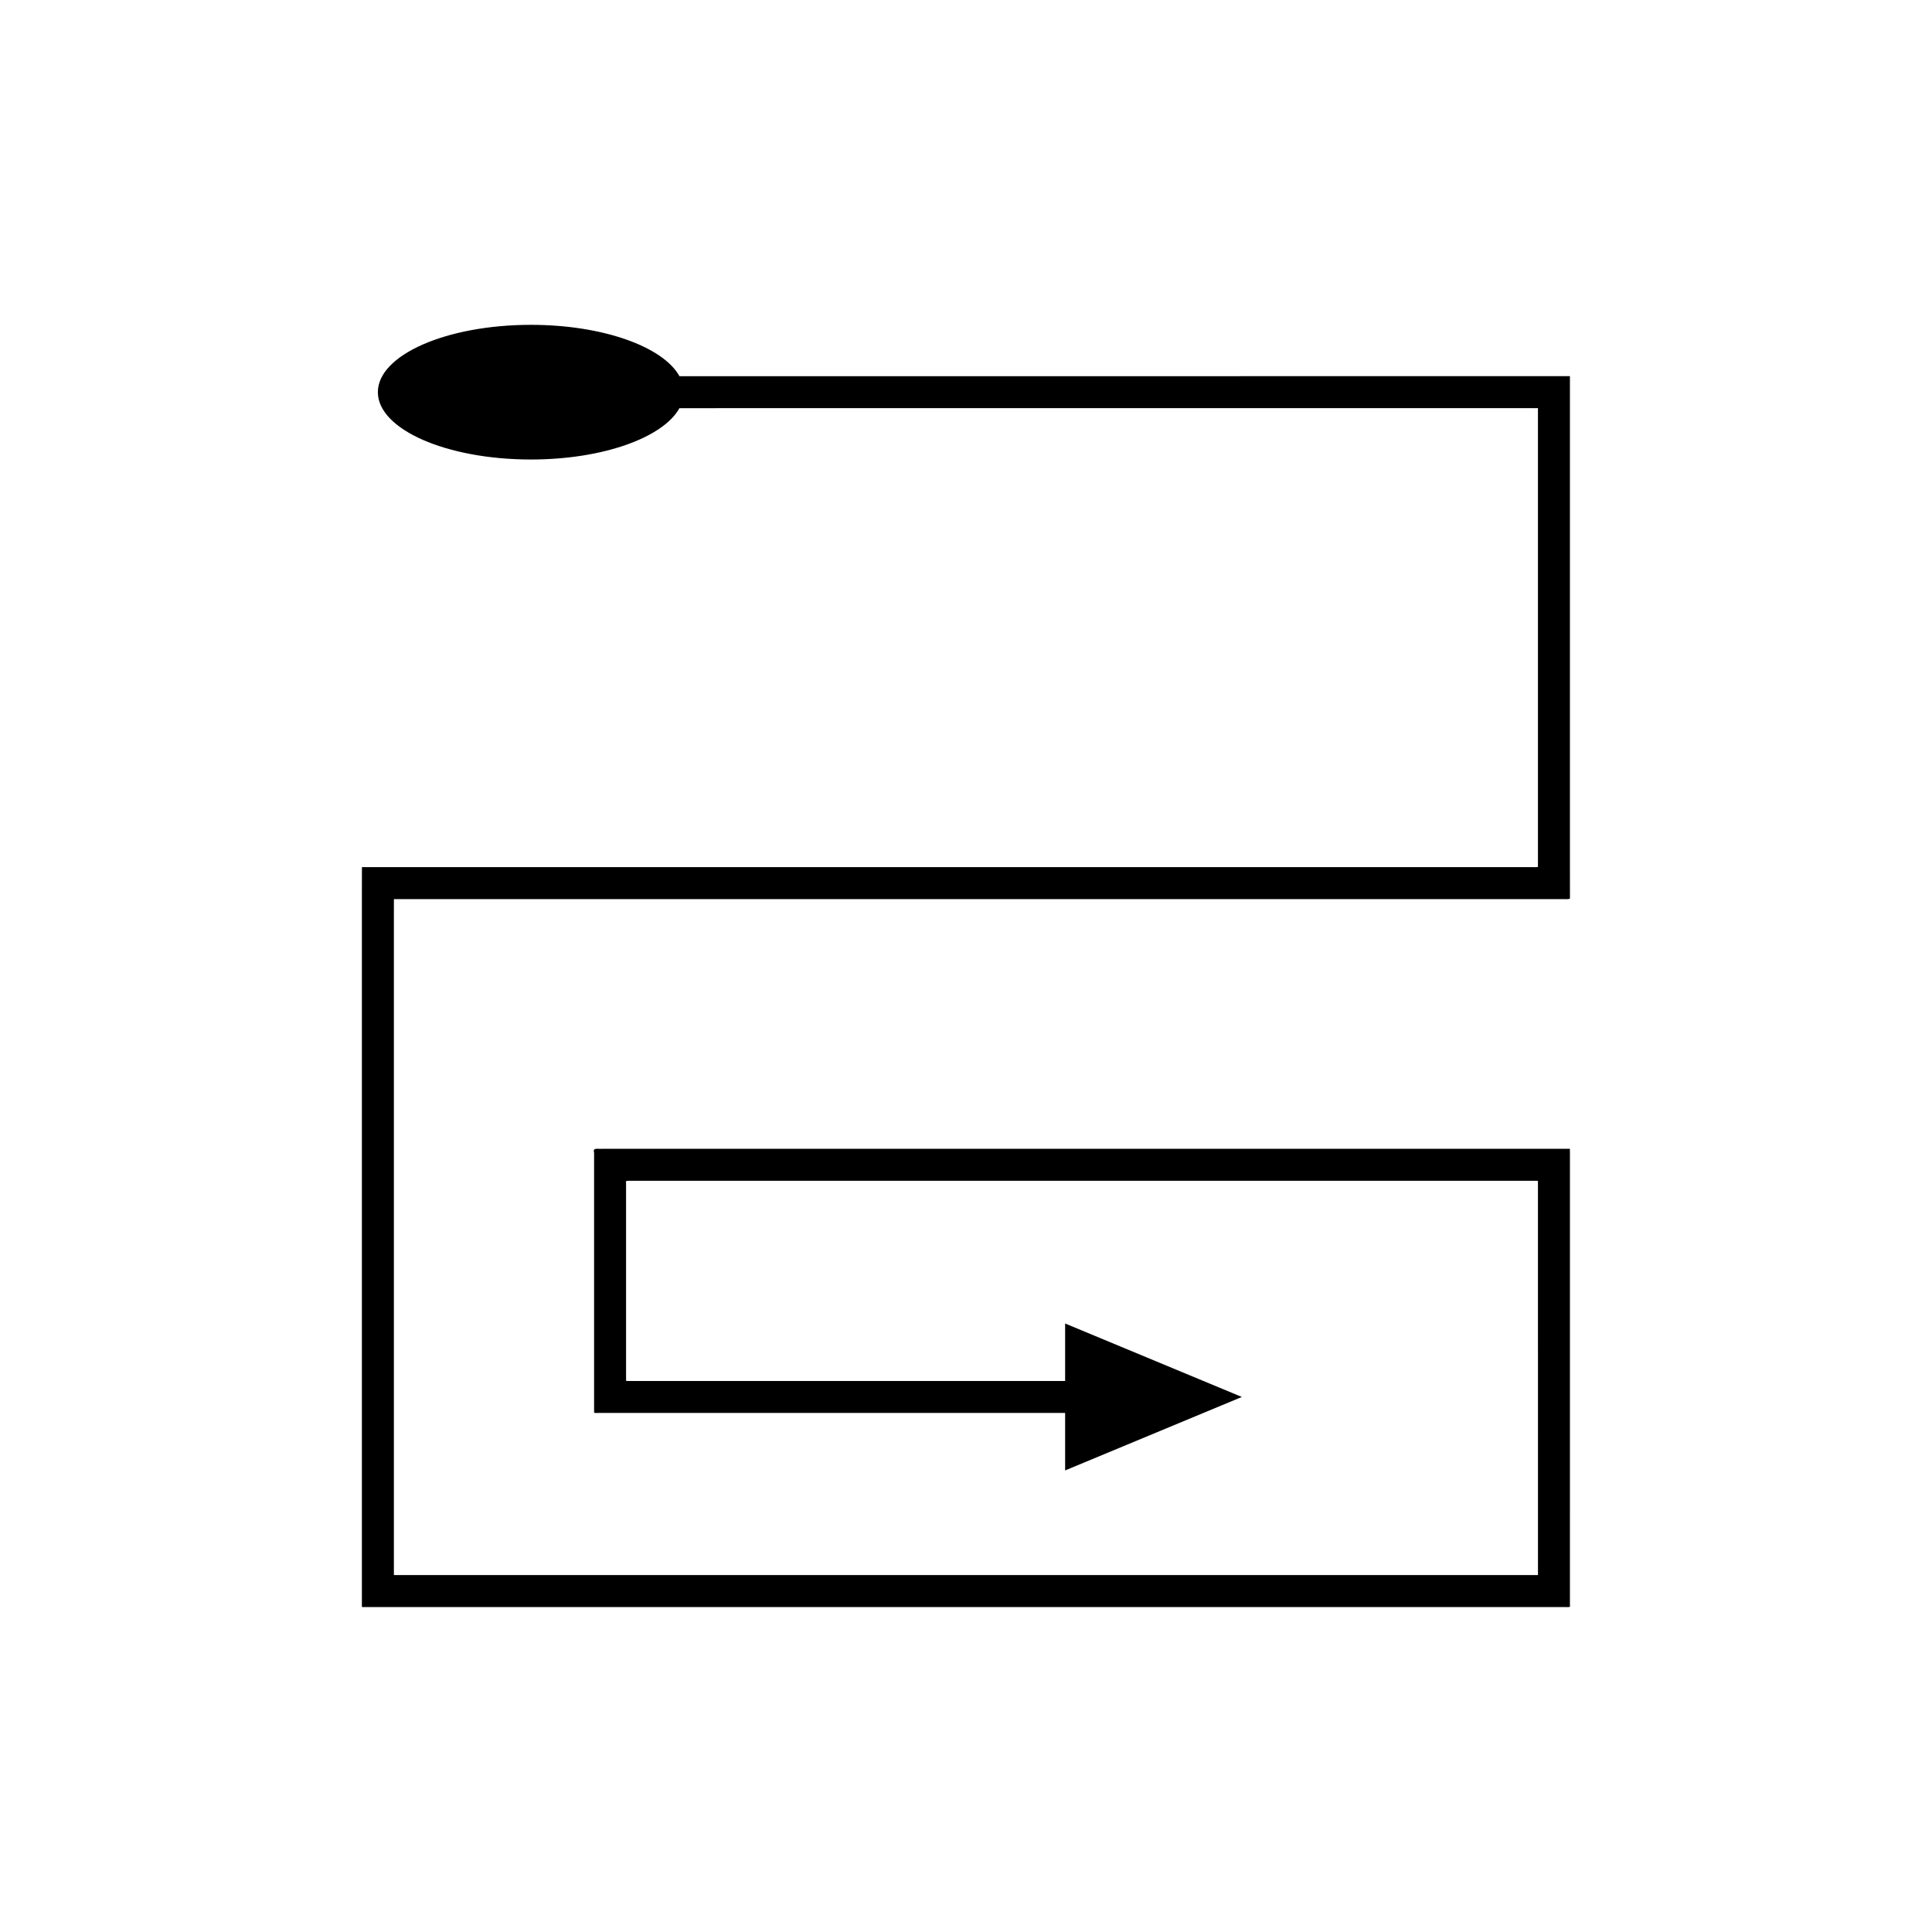
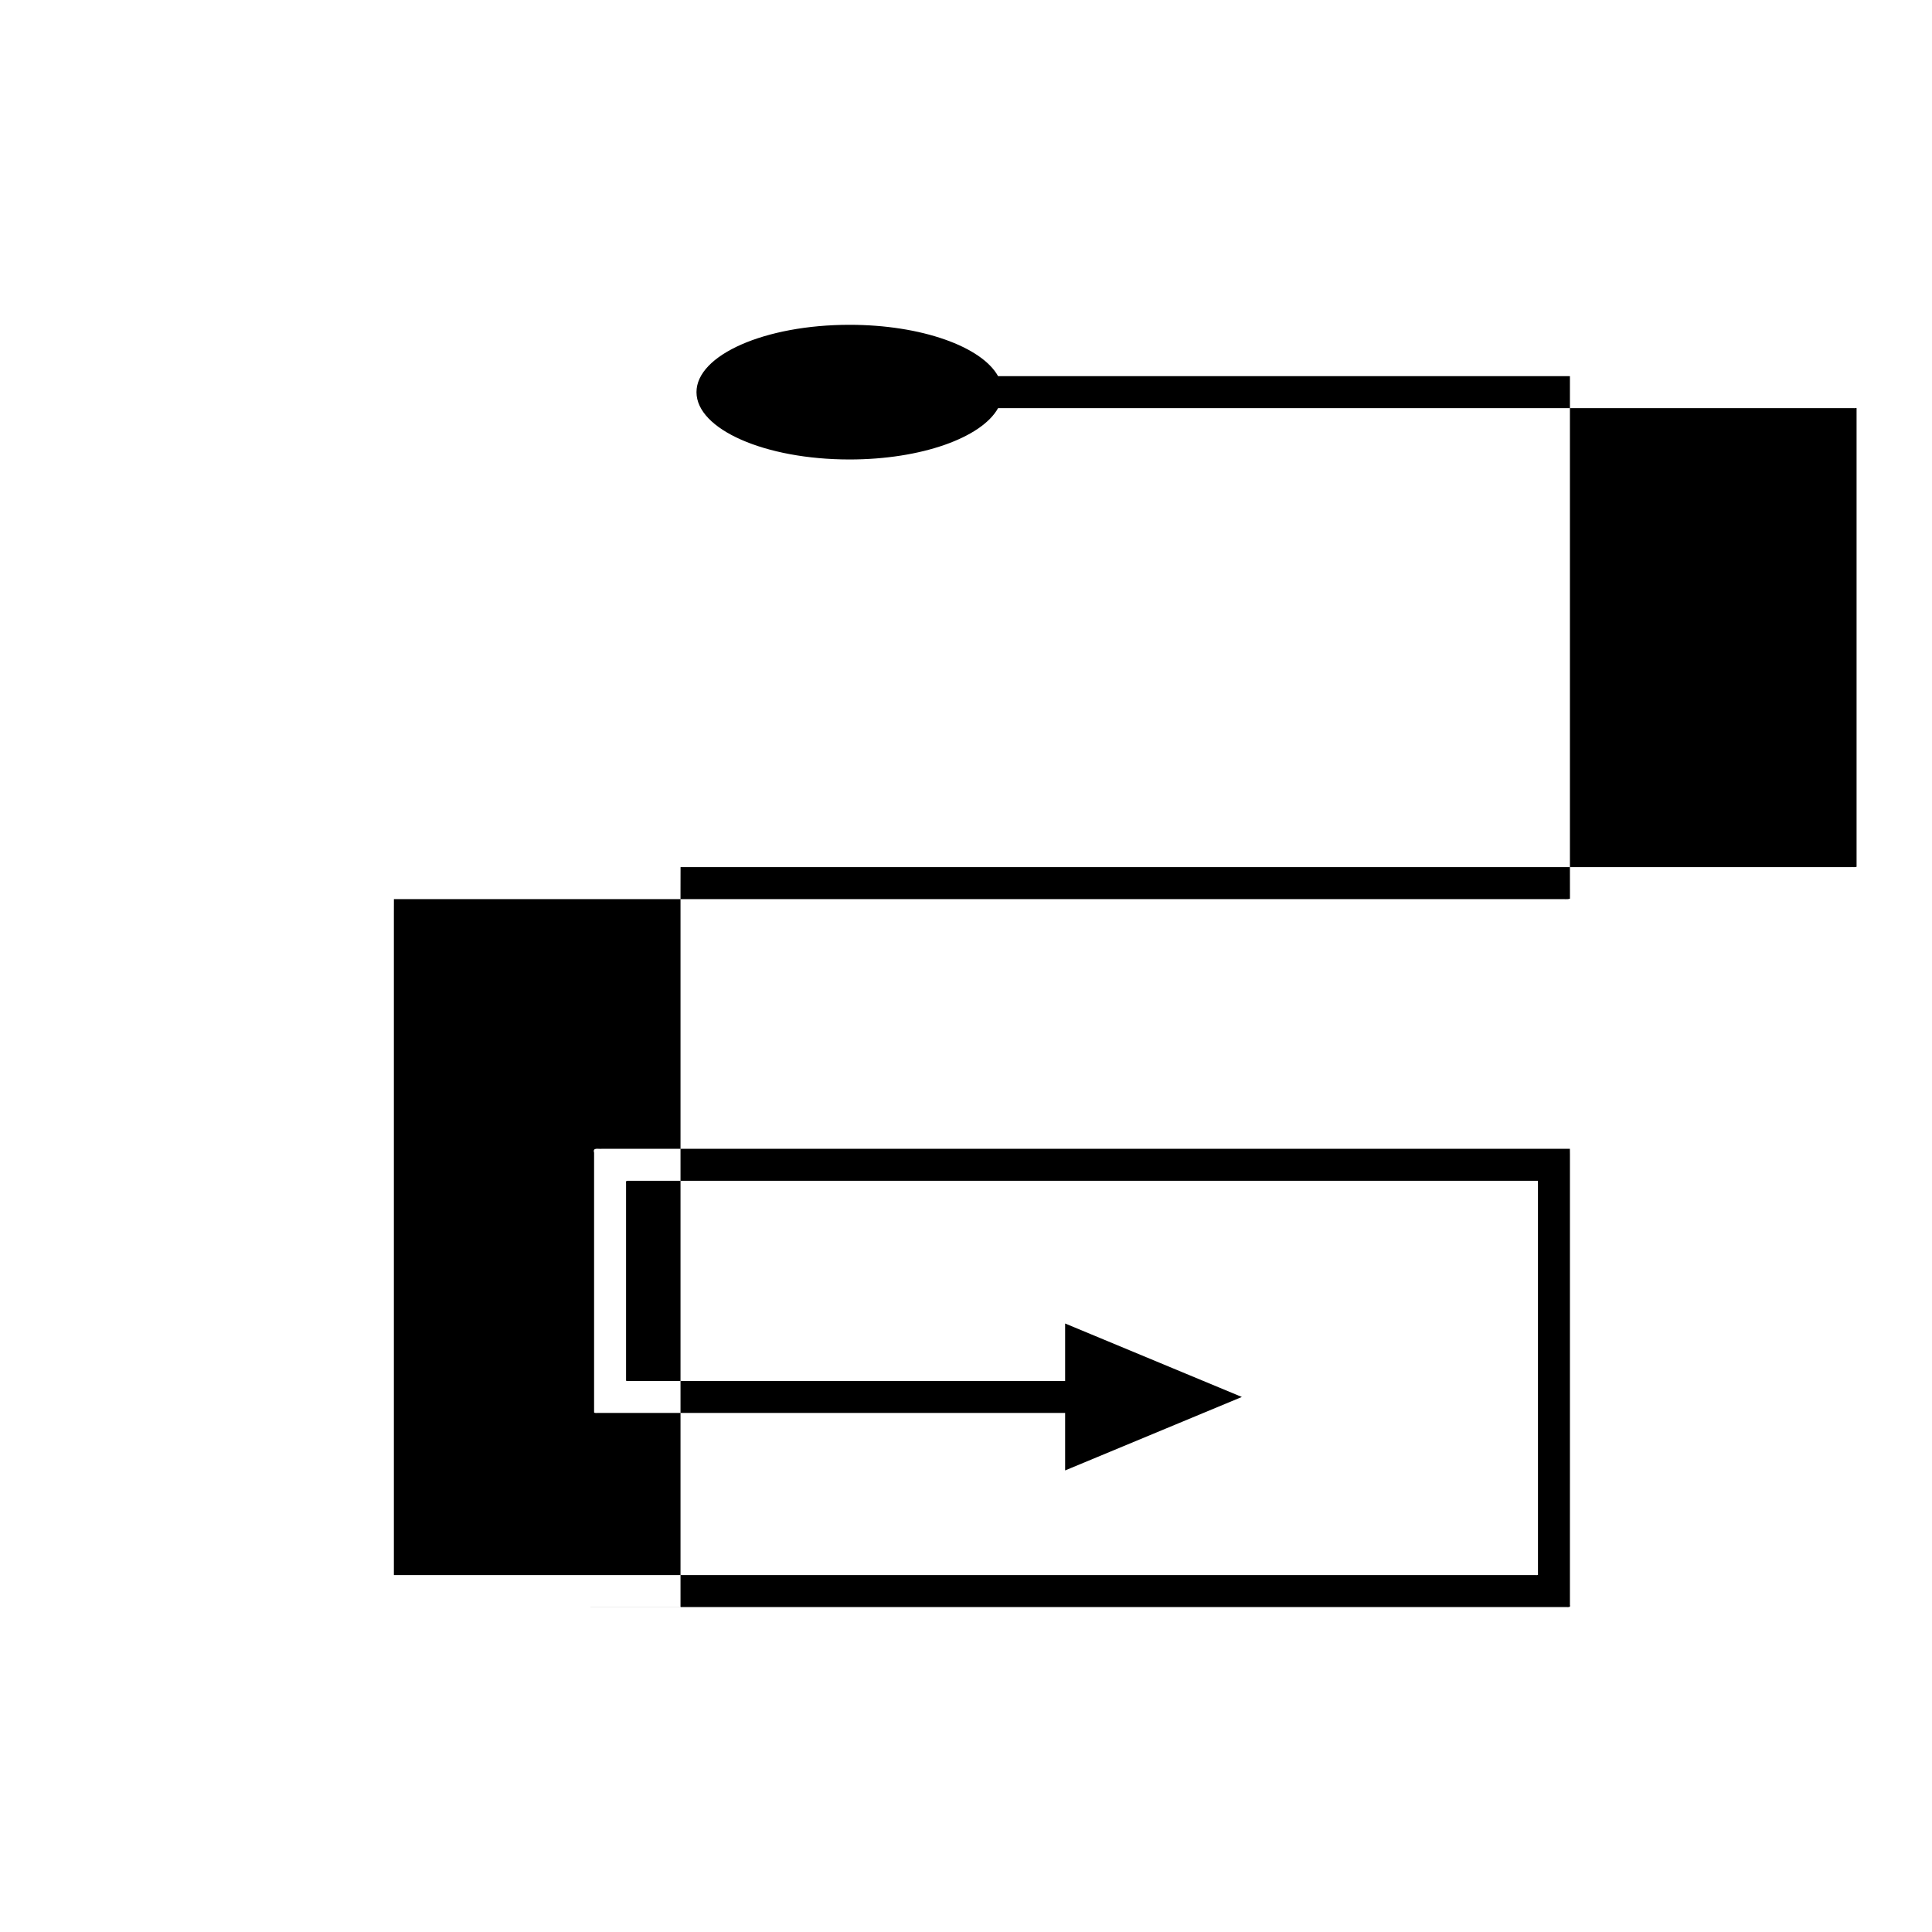
<svg xmlns="http://www.w3.org/2000/svg" fill="#000000" width="800px" height="800px" version="1.1" viewBox="144 144 512 512">
-   <path d="m240.61 569.89h318.51c0.516 0.012 1.133 0.129 0.926-0.578v-15.055l0.004-21.223v-83.094l-0.016-1.492h-256.61c-0.914 0.09-2.426-0.418-1.984 1.027v68.848c0.25 0.25 0.934 0.07 1.379 0.125h123.45v15.23l46.836-19.469-46.836-19.469v15.23l-77.426 0.004h-38.043c-0.285-0.035-0.727 0.082-0.887-0.082v-52.309c-0.281-0.93 0.688-0.602 1.273-0.66h240.38l0.008 0.957v35.59l0.004 39.562v28.008c0.133 0.457-0.266 0.379-0.598 0.371h-302.55c-0.09-0.043-0.023-0.242-0.047-0.355v-174.91l0.008-3.867h309.29c0.777-0.059 1.801 0.133 2.371-0.133v-2.504l-0.004-5.008v-130.93c-0.086-0.043-0.246-0.012-0.367-0.023h-8.559l-84.438 0.008h-142.62c-4.328-7.805-20.285-13.605-39.363-13.605-22.402 0-40.562 7.988-40.562 17.844s18.16 17.844 40.562 17.844c19.074 0 35.031-5.801 39.363-13.605l142.62-0.004h84.156c0.234 0.098 0.898-0.234 0.734 0.266v121.29c-0.367 0.168-1.027 0.047-1.523 0.086h-6.438l-63.805-0.004h-239.89l-0.012 6.019v189.51c0.031 0.176-0.07 0.488 0.07 0.555z" />
+   <path d="m240.61 569.89h318.51c0.516 0.012 1.133 0.129 0.926-0.578v-15.055l0.004-21.223v-83.094l-0.016-1.492h-256.61c-0.914 0.09-2.426-0.418-1.984 1.027v68.848c0.25 0.25 0.934 0.07 1.379 0.125h123.45v15.23l46.836-19.469-46.836-19.469v15.23l-77.426 0.004h-38.043c-0.285-0.035-0.727 0.082-0.887-0.082v-52.309c-0.281-0.93 0.688-0.602 1.273-0.66h240.38l0.008 0.957v35.59l0.004 39.562v28.008c0.133 0.457-0.266 0.379-0.598 0.371h-302.55c-0.09-0.043-0.023-0.242-0.047-0.355v-174.91l0.008-3.867h309.29c0.777-0.059 1.801 0.133 2.371-0.133v-2.504l-0.004-5.008v-130.93c-0.086-0.043-0.246-0.012-0.367-0.023h-8.559h-142.62c-4.328-7.805-20.285-13.605-39.363-13.605-22.402 0-40.562 7.988-40.562 17.844s18.16 17.844 40.562 17.844c19.074 0 35.031-5.801 39.363-13.605l142.62-0.004h84.156c0.234 0.098 0.898-0.234 0.734 0.266v121.29c-0.367 0.168-1.027 0.047-1.523 0.086h-6.438l-63.805-0.004h-239.89l-0.012 6.019v189.51c0.031 0.176-0.07 0.488 0.07 0.555z" />
</svg>